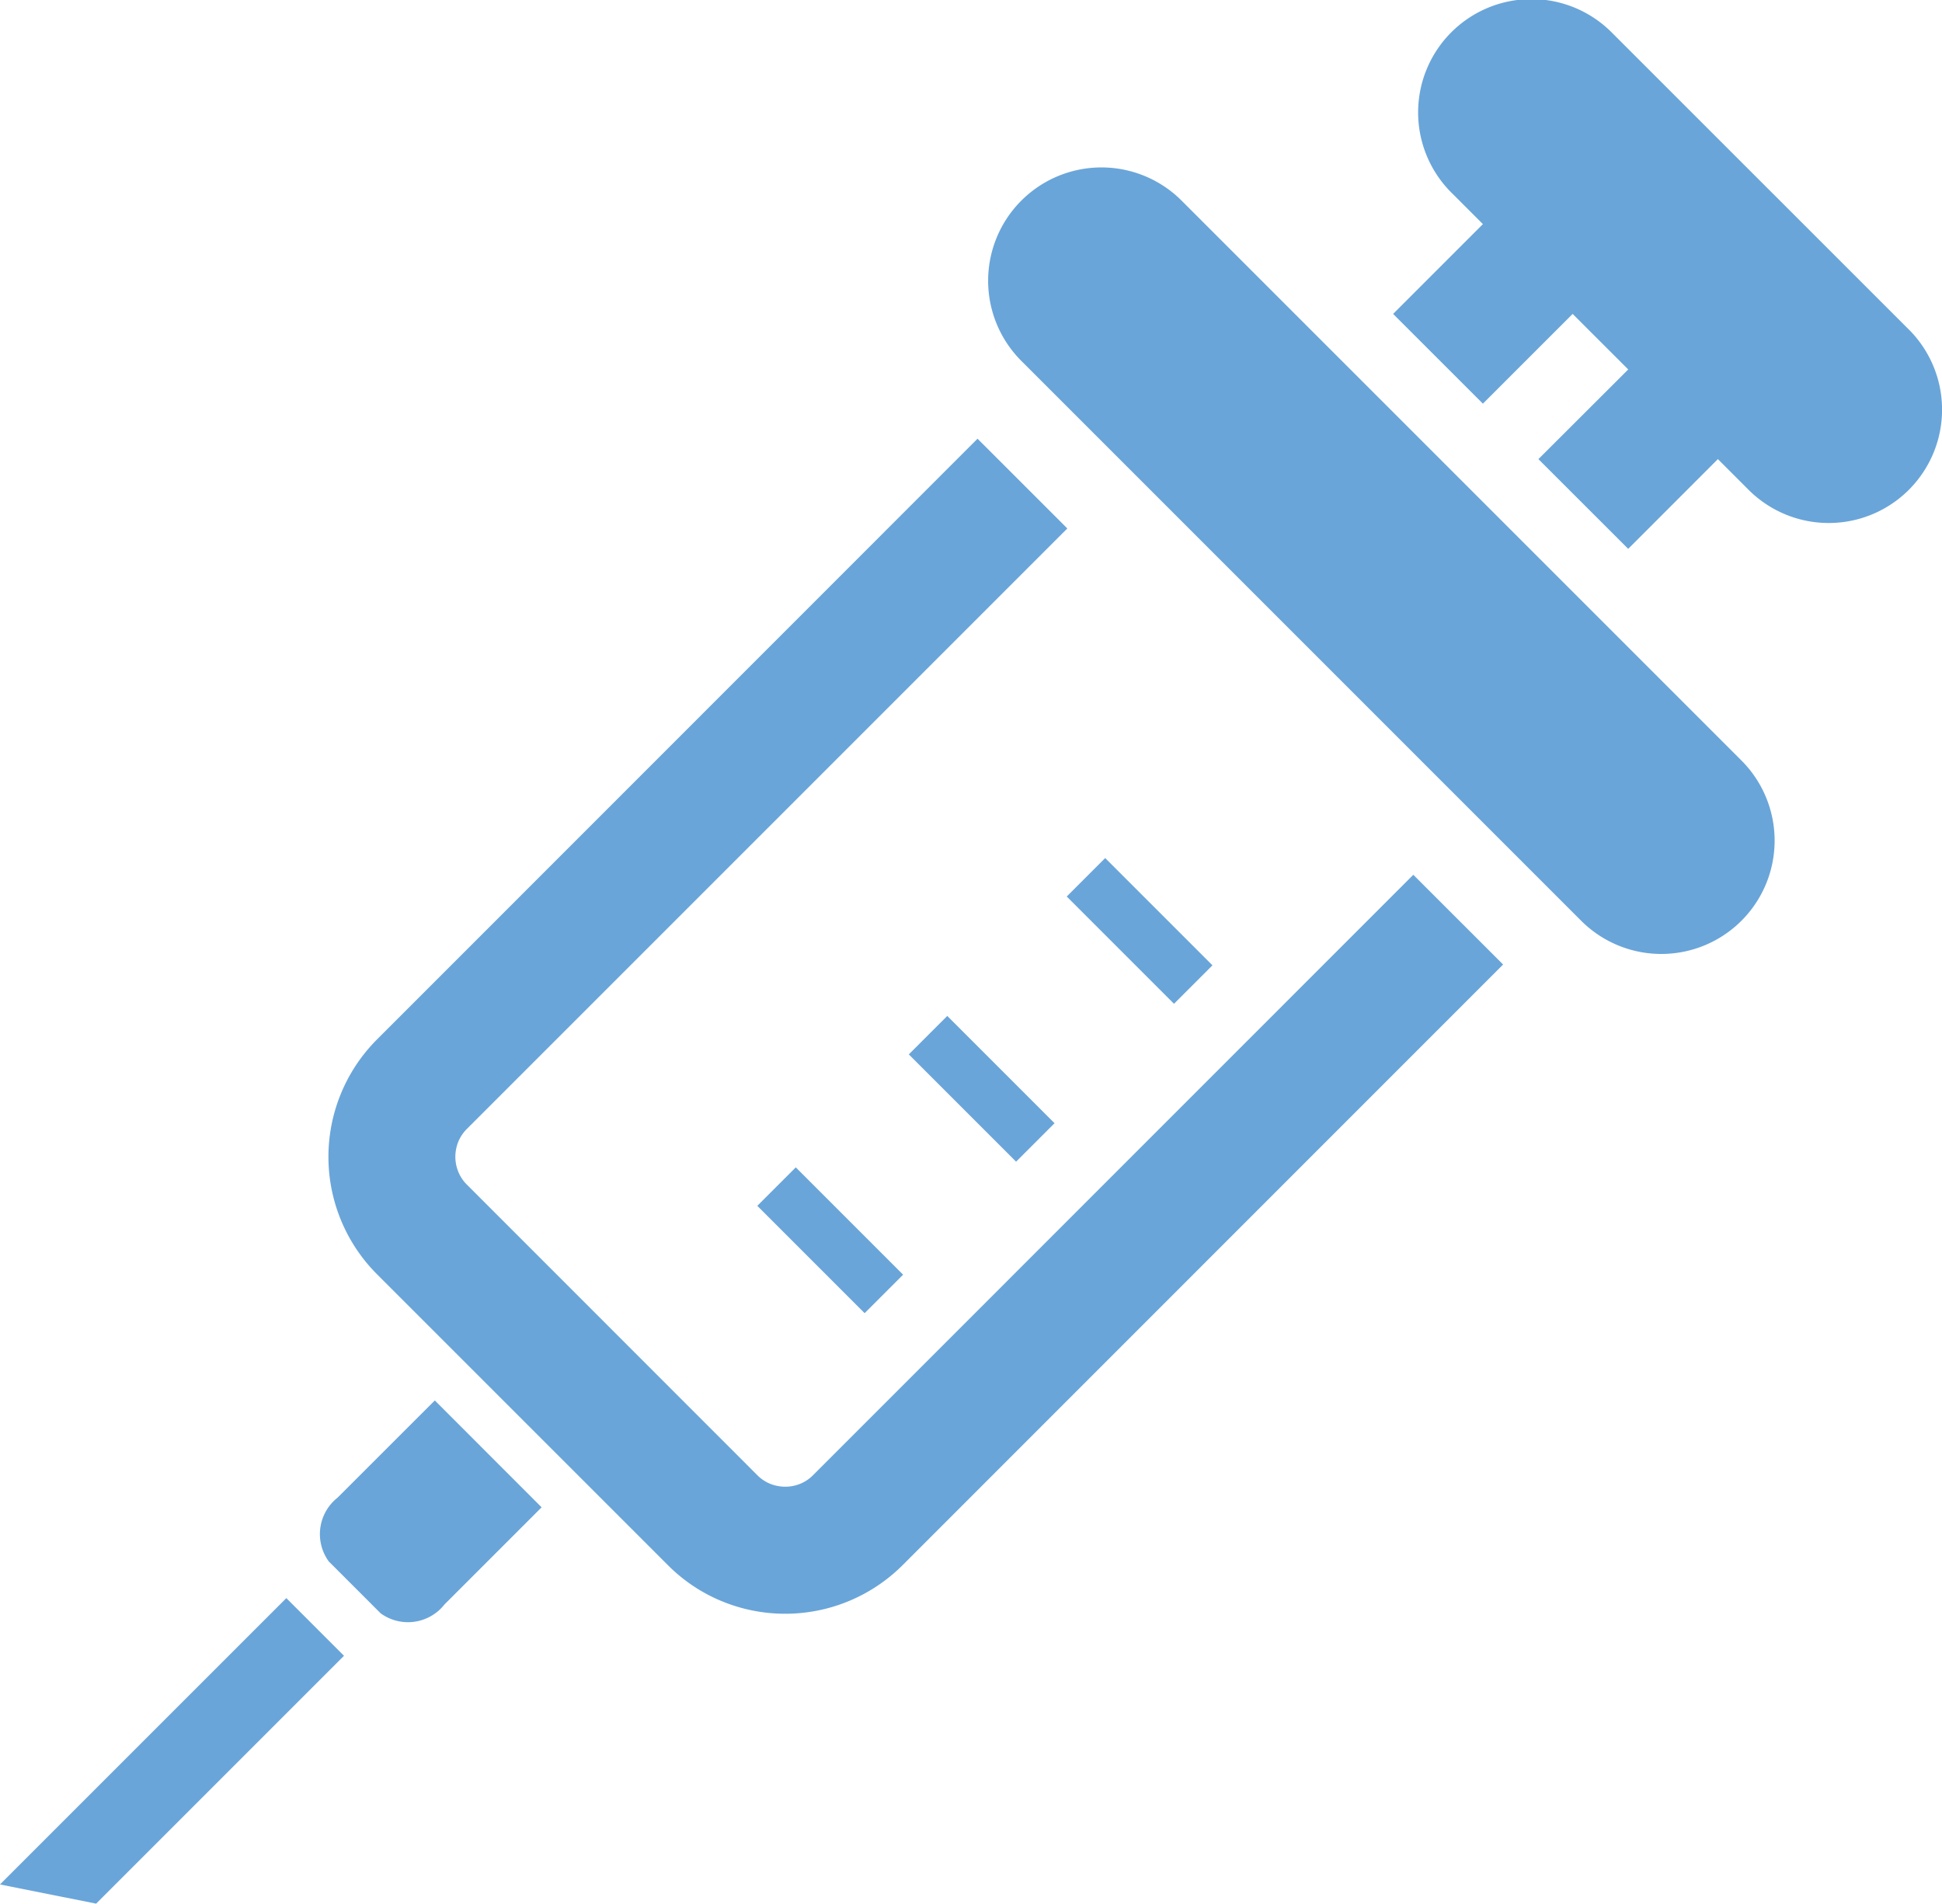
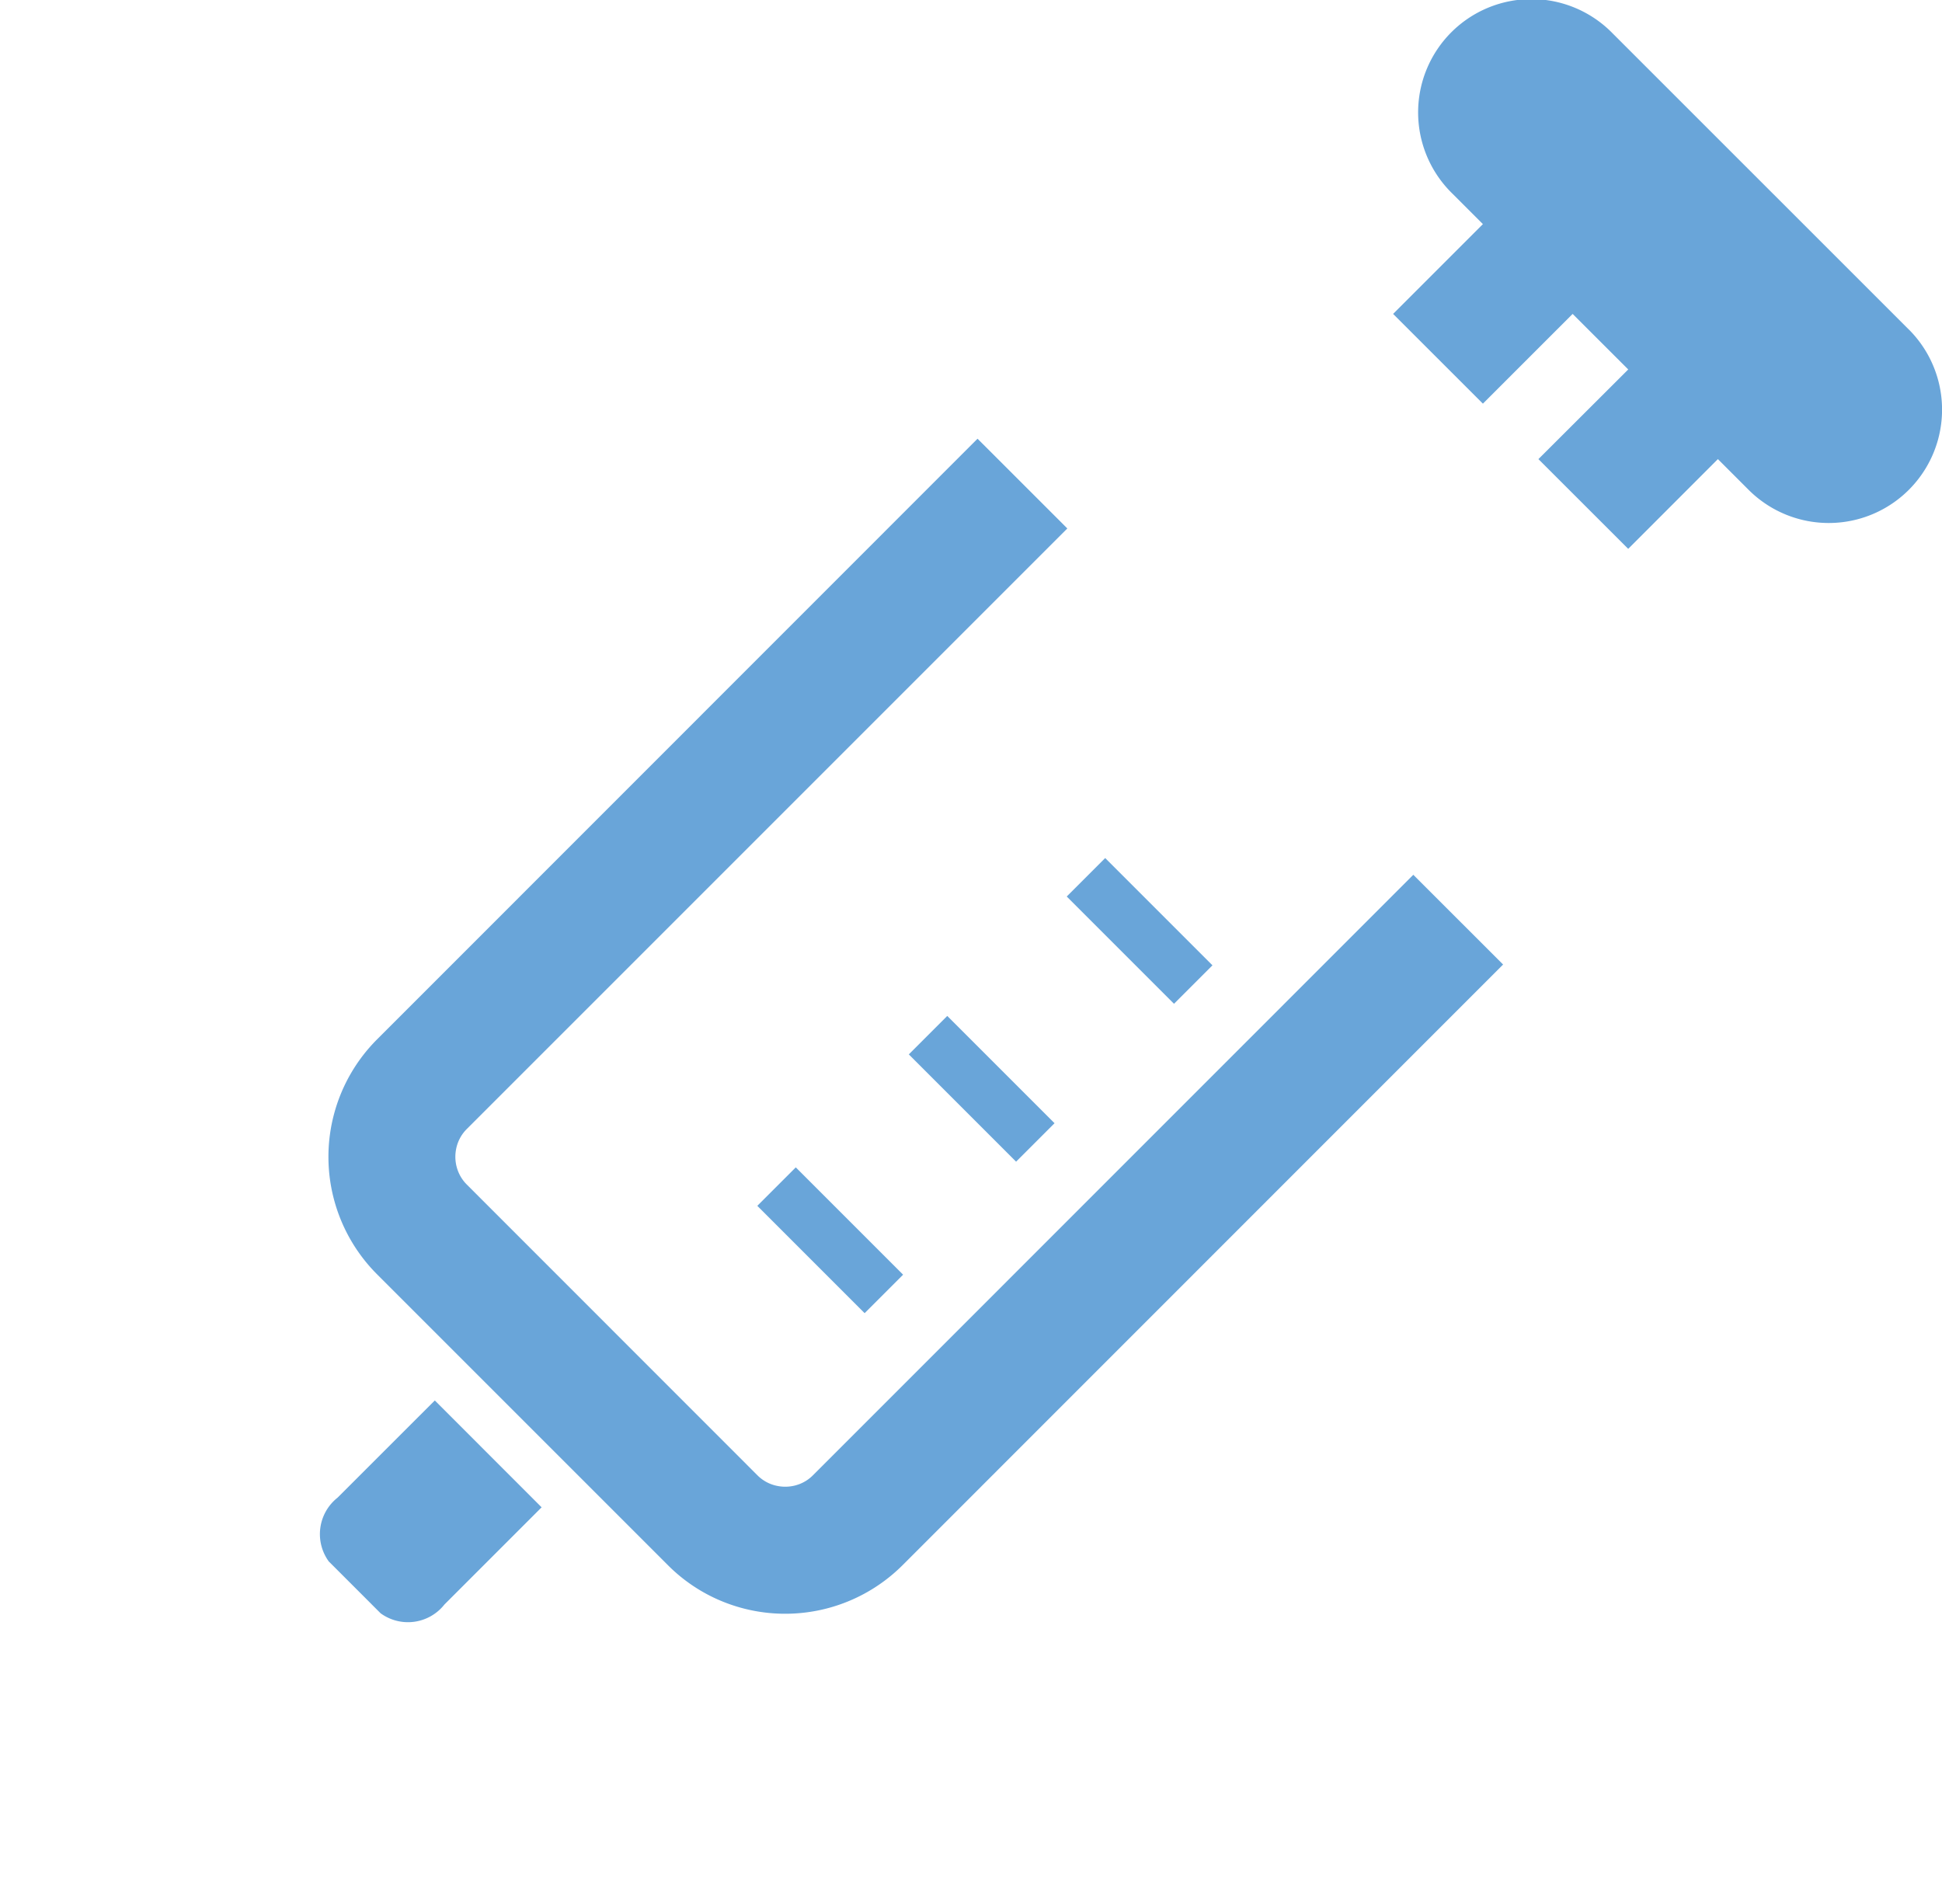
<svg xmlns="http://www.w3.org/2000/svg" id="グループ_772" data-name="グループ 772" width="68.95" height="67.586" viewBox="0 0 68.95 67.586">
  <path id="パス_23" data-name="パス 23" d="M103.8,152.5a1.364,1.364,0,0,1-.459.307,1.409,1.409,0,0,1-.8.076,1.366,1.366,0,0,1-.72-.383L91.51,142.185a1.372,1.372,0,0,1-.307-.461,1.409,1.409,0,0,1-.076-.8,1.374,1.374,0,0,1,.383-.718l21.318-21.318-3.188-3.186L88.324,137.024a5.9,5.9,0,0,0,0,8.348l10.315,10.315a5.846,5.846,0,0,0,1.953,1.3,5.9,5.9,0,0,0,6.395-1.3L128.3,134.37l-3.188-3.186Z" transform="translate(-74.933 -100.126)" fill="#69a5d9" />
  <path id="パス_24" data-name="パス 24" d="M84.89,372.657a1.651,1.651,0,0,0-.311,2.266l1.839,1.839a1.649,1.649,0,0,0,2.266-.311L92.135,373l-3.792-3.794Z" transform="translate(-72.905 -319.485)" fill="#69a5d9" />
-   <path id="パス_25" data-name="パス 25" d="M0,431.482l3.413.682,8.8-8.8-2.047-2.047Z" transform="translate(0 -364.578)" fill="#69a5d9" />
-   <path id="パス_26" data-name="パス 26" d="M267.381,45.32a4.023,4.023,0,0,0-5.69,5.69l19.877,19.877a4.023,4.023,0,1,0,5.69-5.69Z" transform="translate(-225.429 -38.197)" fill="#69a5d9" />
+   <path id="パス_25" data-name="パス 25" d="M0,431.482Z" transform="translate(0 -364.578)" fill="#69a5d9" />
  <path id="パス_27" data-name="パス 27" d="M385.592,11.7,375.069,1.179a4.023,4.023,0,1,0-5.688,5.69l1.088,1.088-3.188,3.188,3.188,3.186,3.186-3.186,1.974,1.972L372.44,16.3l3.188,3.186,3.184-3.186,1.09,1.09a4.024,4.024,0,1,0,5.69-5.692" transform="translate(-317.819)" fill="#69a5d9" />
  <rect id="長方形_72" data-name="長方形 72" width="1.931" height="5.386" transform="translate(37.874 31.829) rotate(-45)" fill="#69a5d9" />
  <rect id="長方形_73" data-name="長方形 73" width="1.931" height="5.388" transform="matrix(0.707, -0.707, 0.707, 0.707, 32.267, 37.434)" fill="#69a5d9" />
  <rect id="長方形_74" data-name="長方形 74" width="1.931" height="5.389" transform="translate(26.888 42.811) rotate(-45)" fill="#69a5d9" />
</svg>